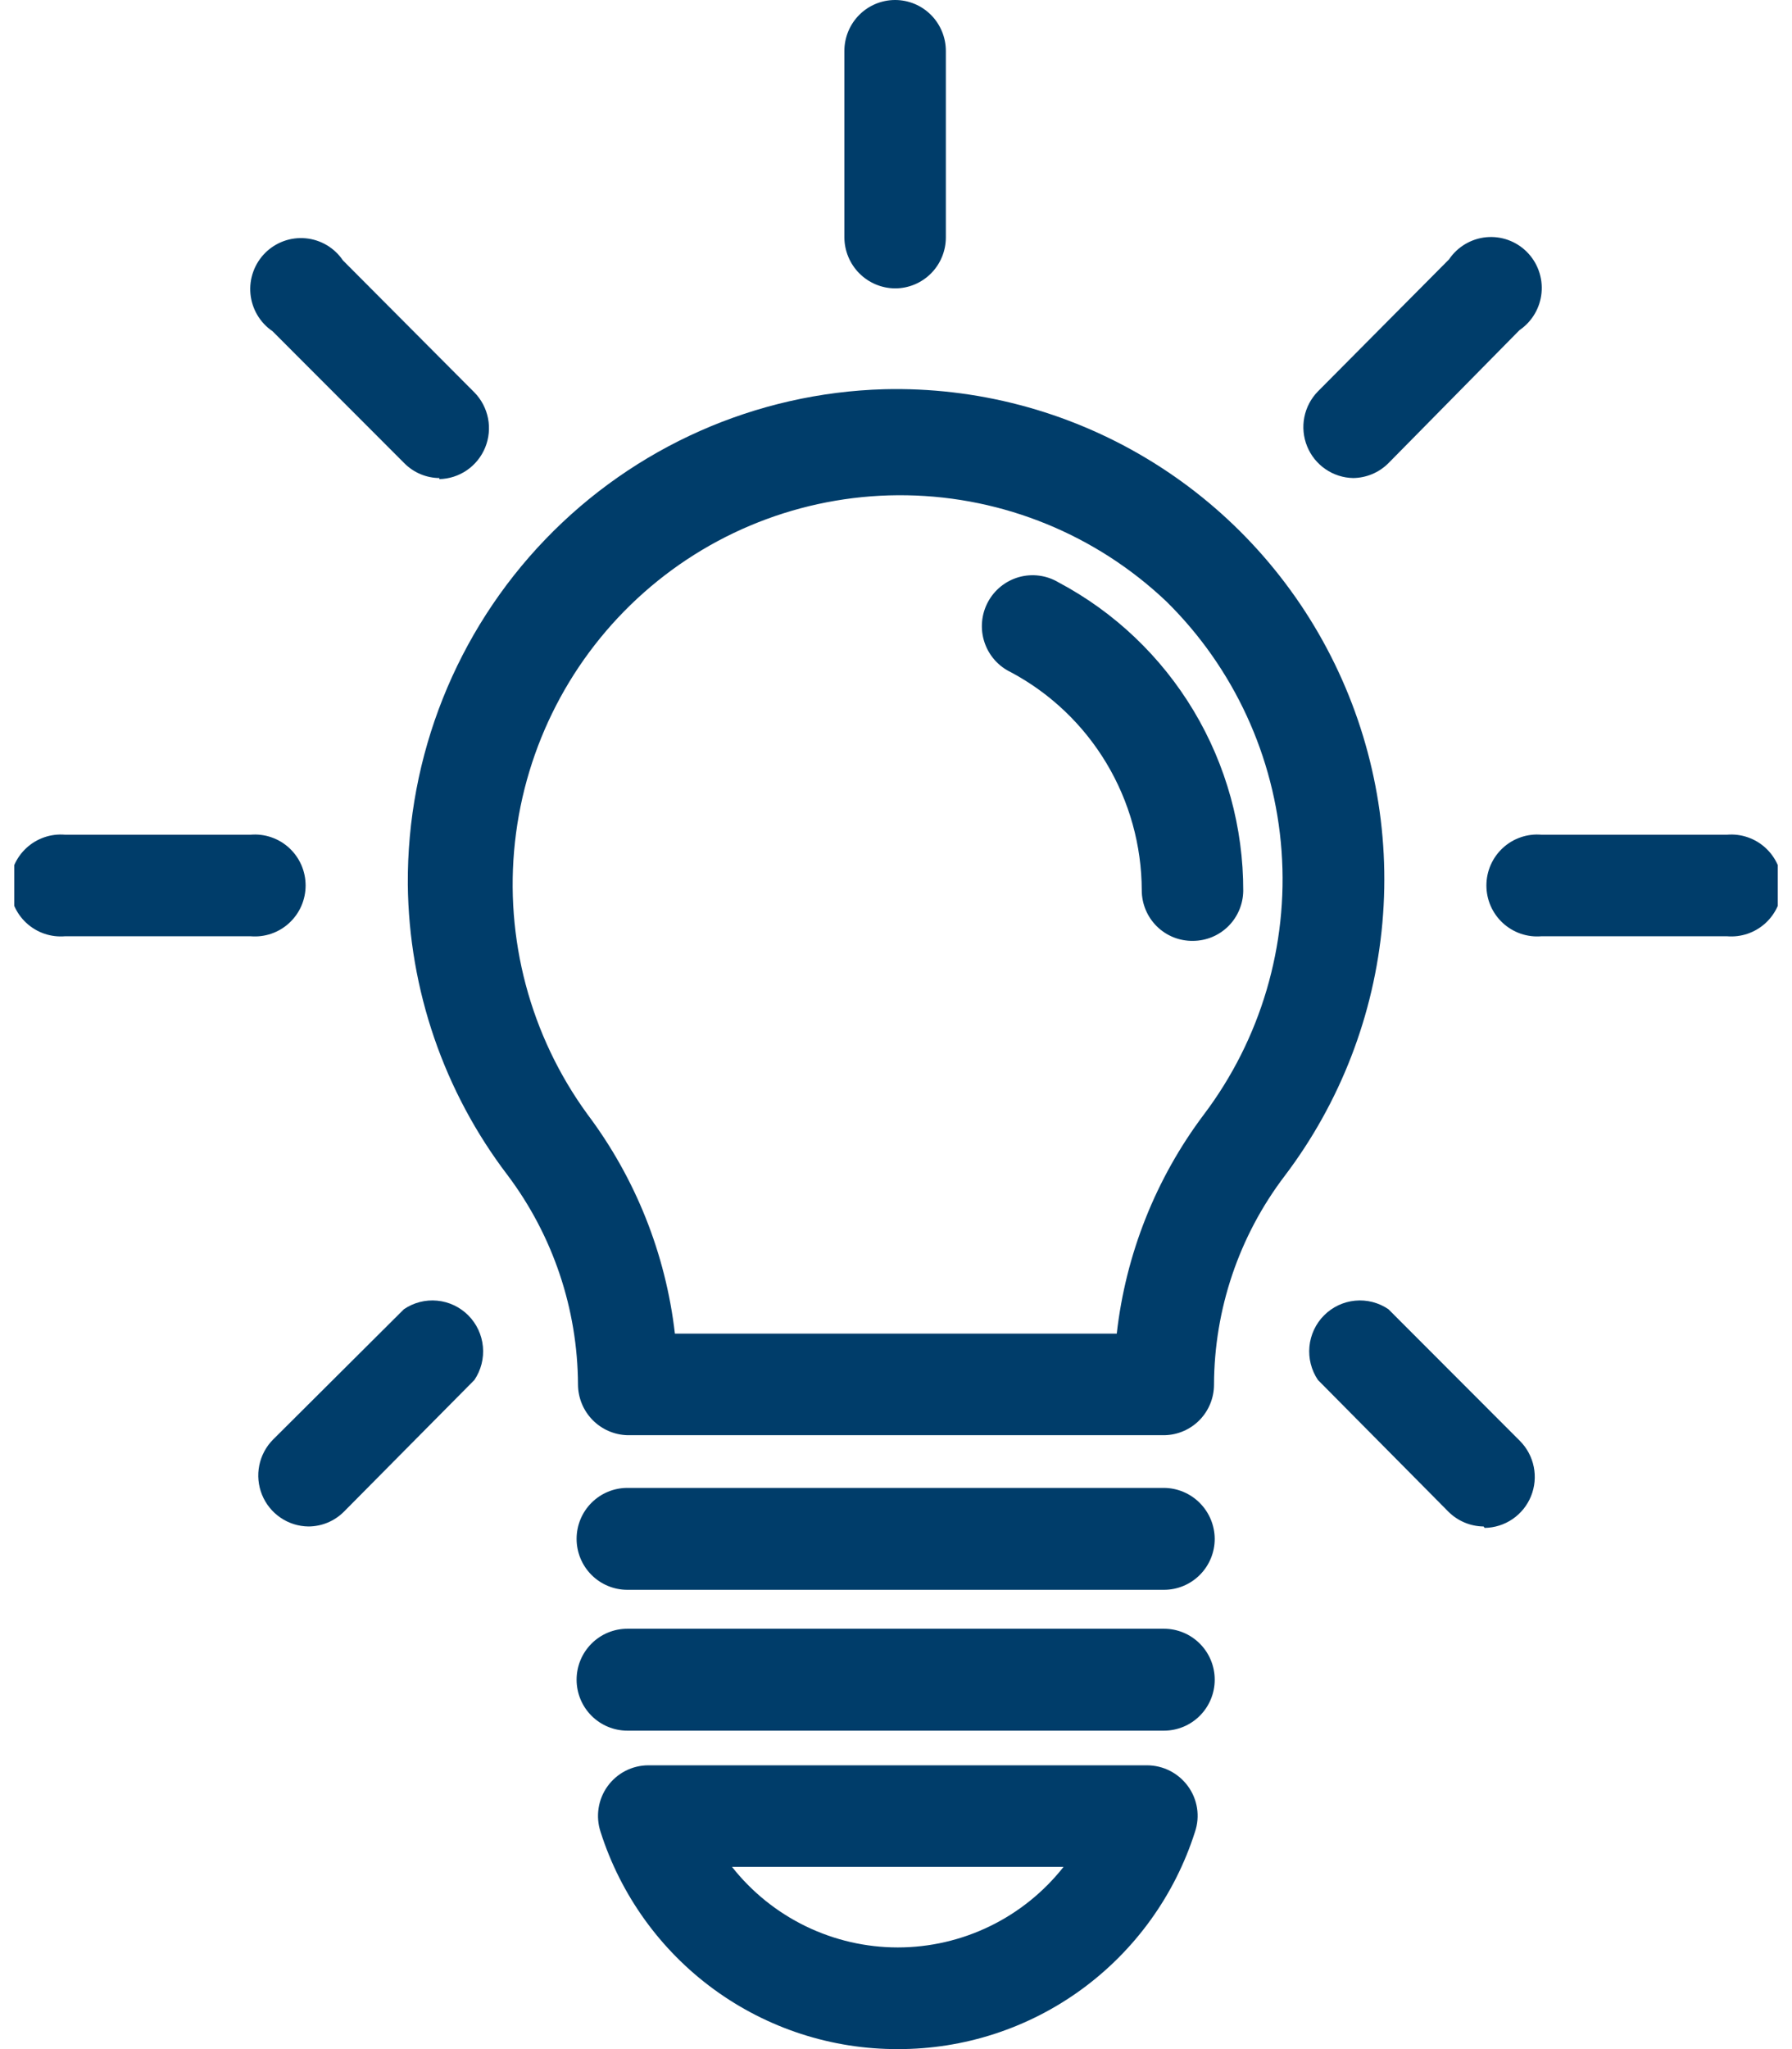
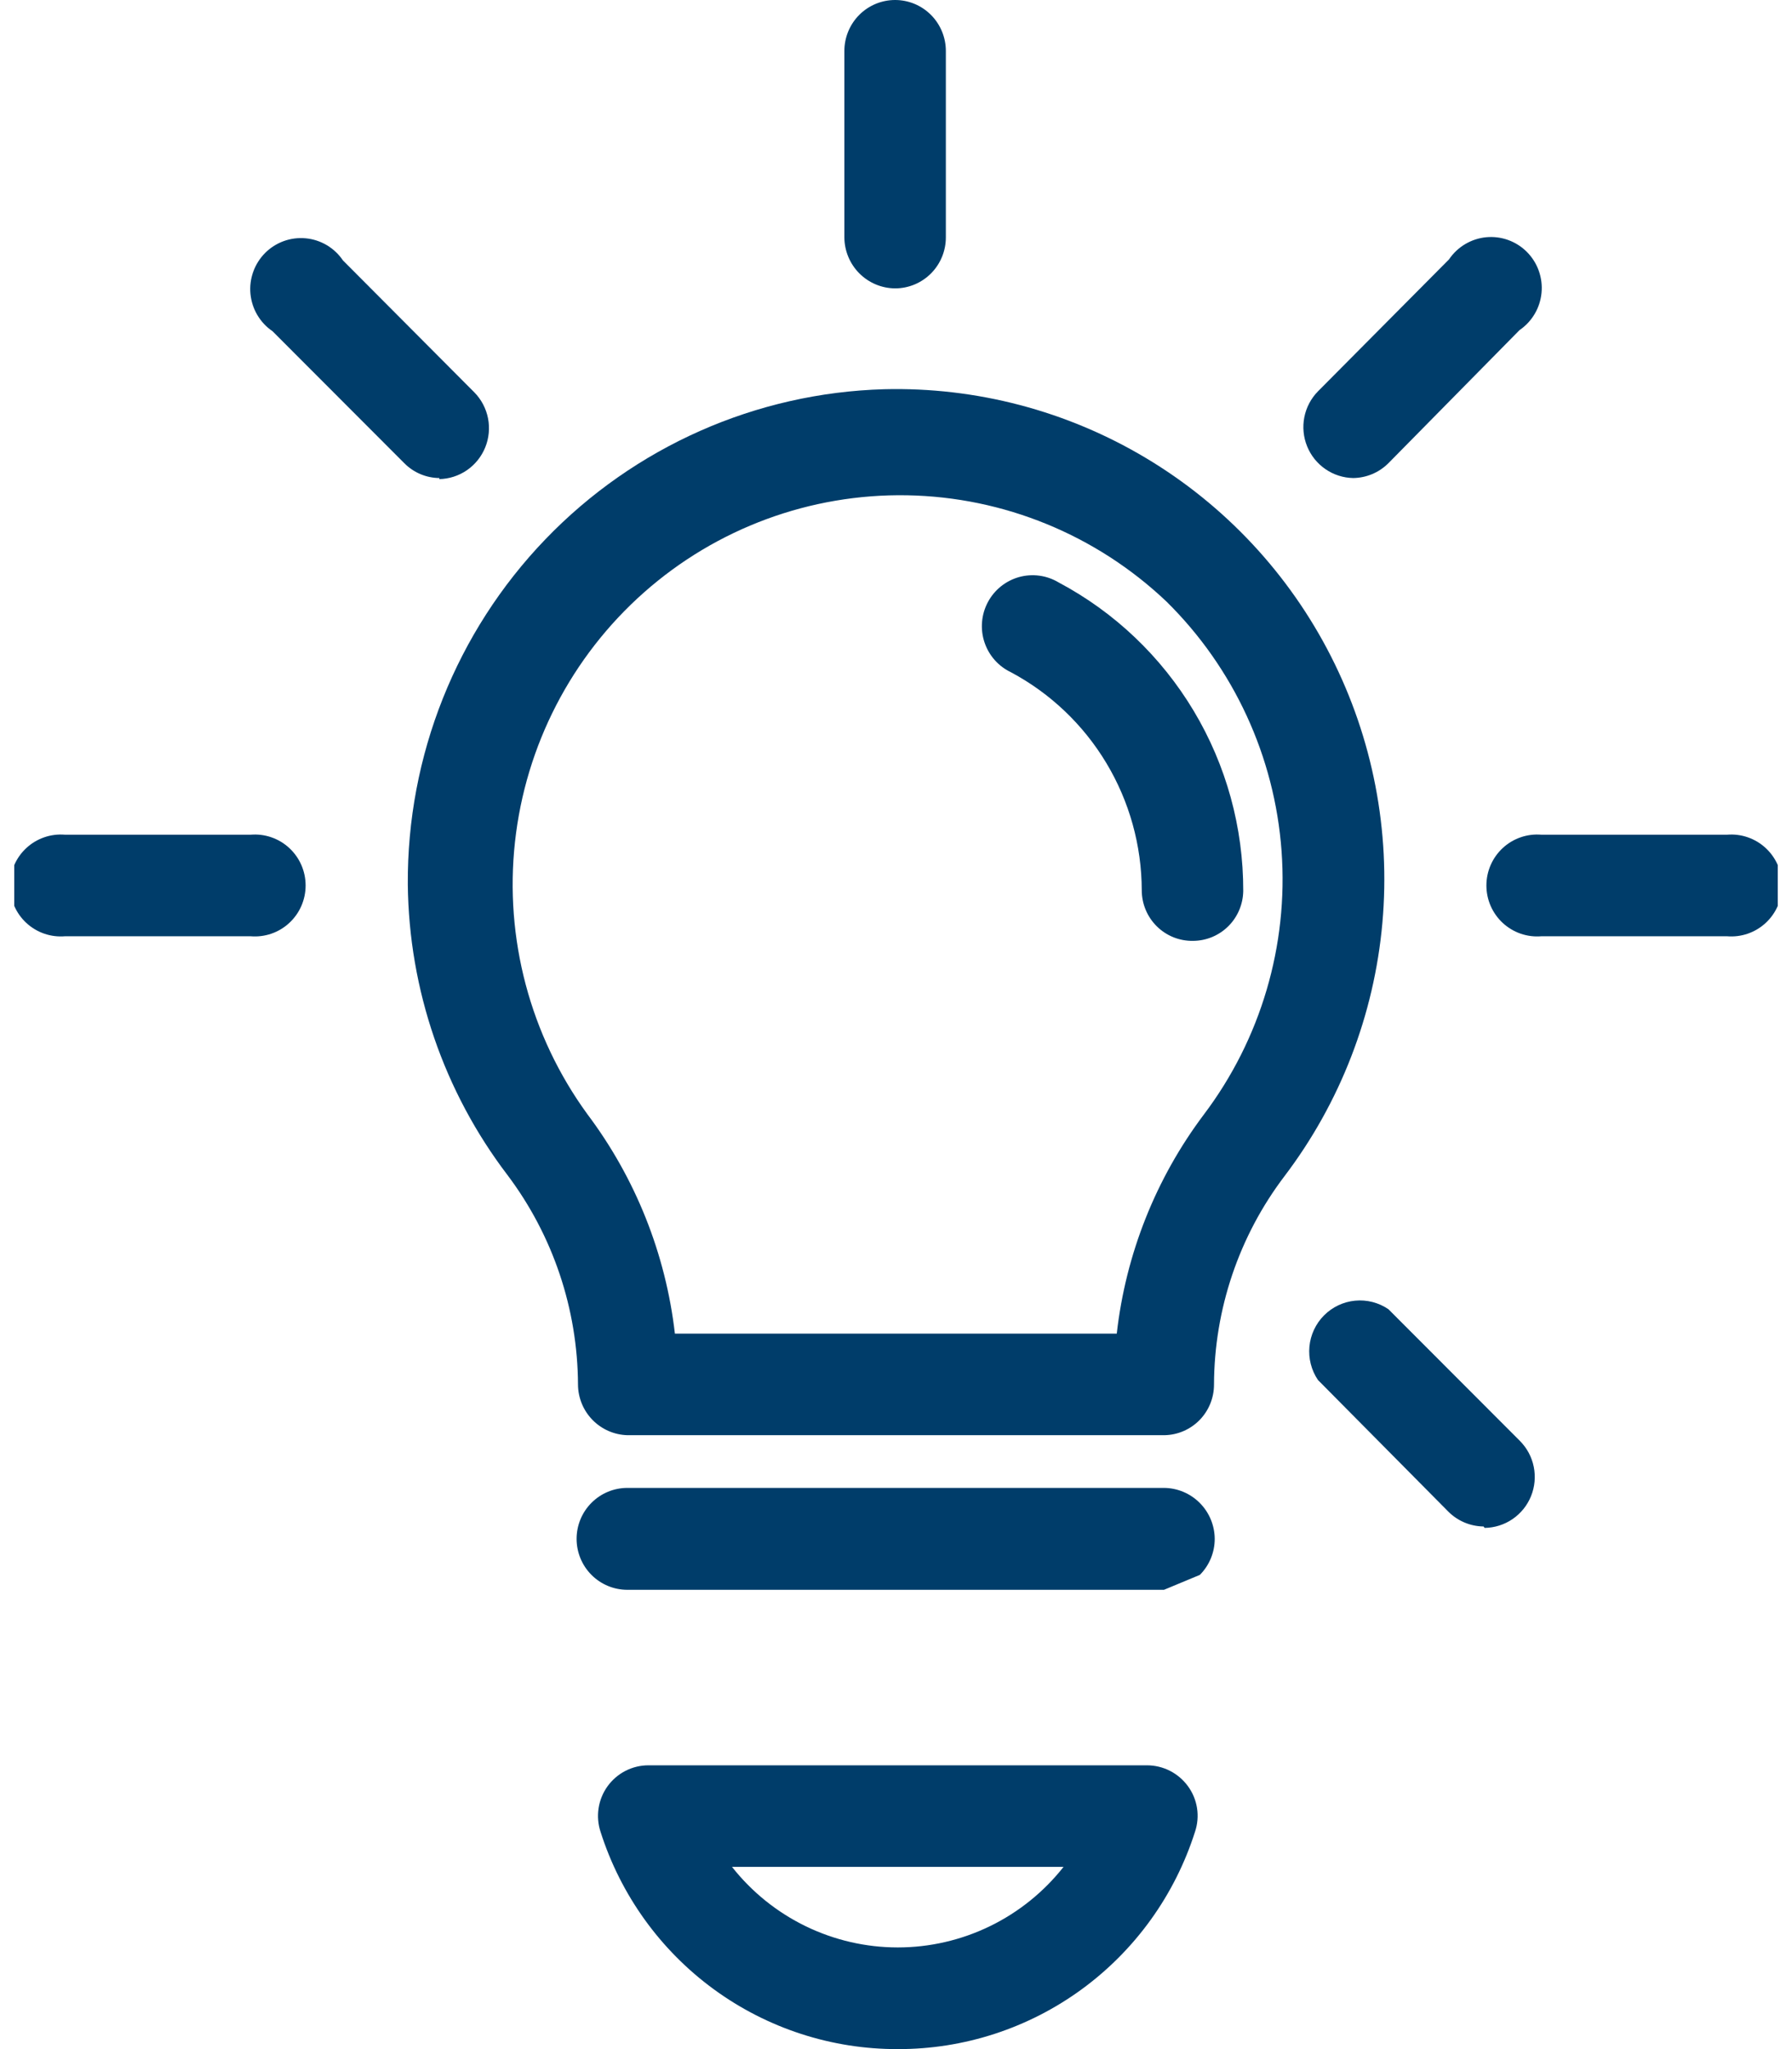
<svg xmlns="http://www.w3.org/2000/svg" width="105" height="120" viewBox="0 0 105 120" fill="none">
  <g clip-path="url(#clip0_4857_26657)">
    <path d="M68.243 84.048H36.758C35.987 84.026 35.255 83.705 34.716 83.152C34.176 82.6 33.872 81.858 33.867 81.084C33.846 76.655 32.398 72.352 29.738 68.817C26.011 63.929 23.961 57.96 23.895 51.804C23.844 44.266 26.737 37.007 31.955 31.584C37.173 26.16 44.3 23.005 51.809 22.794C57.196 22.66 62.512 24.056 67.143 26.823C71.774 29.589 75.532 33.613 77.983 38.43C80.435 43.247 81.48 48.661 80.999 54.048C80.517 59.436 78.529 64.577 75.263 68.879C72.598 72.388 71.148 76.673 71.133 81.084C71.133 81.86 70.831 82.604 70.291 83.158C69.75 83.712 69.015 84.031 68.243 84.048ZM39.545 78.1H65.435C65.961 73.444 67.722 69.014 70.535 65.274C73.874 60.855 75.494 55.367 75.091 49.836C74.688 44.305 72.29 39.111 68.346 35.227C64.23 31.323 58.808 29.104 53.146 29.005C47.483 28.906 41.988 30.933 37.739 34.69C33.489 38.447 30.791 43.662 30.174 49.313C29.557 54.963 31.066 60.641 34.404 65.232C37.231 68.984 39.006 73.427 39.545 78.1Z" fill="#003D6A" />
    <path d="M69.894 55.099C69.503 55.105 69.114 55.032 68.751 54.886C68.388 54.739 68.058 54.522 67.779 54.246C67.501 53.97 67.28 53.642 67.129 53.28C66.978 52.917 66.9 52.529 66.9 52.136C66.893 49.512 66.177 46.939 64.828 44.691C63.479 42.443 61.548 40.605 59.24 39.371C58.876 39.2 58.55 38.955 58.282 38.653C58.015 38.351 57.811 37.997 57.684 37.614C57.556 37.23 57.508 36.825 57.542 36.422C57.575 36.019 57.69 35.627 57.879 35.27C58.068 34.913 58.327 34.598 58.641 34.345C58.955 34.092 59.317 33.905 59.705 33.796C60.093 33.688 60.499 33.659 60.898 33.713C61.298 33.766 61.682 33.901 62.028 34.108C65.3 35.845 68.037 38.446 69.944 41.631C71.851 44.815 72.854 48.462 72.846 52.178C72.835 52.956 72.52 53.699 71.967 54.246C71.415 54.793 70.67 55.099 69.894 55.099Z" fill="#003D6A" />
-     <path d="M68.202 101.351H36.758C35.97 101.351 35.214 101.036 34.656 100.477C34.098 99.917 33.785 99.158 33.785 98.367C33.785 97.575 34.098 96.816 34.656 96.257C35.214 95.697 35.97 95.383 36.758 95.383H68.202C68.991 95.383 69.747 95.697 70.304 96.257C70.862 96.816 71.175 97.575 71.175 98.367C71.175 99.158 70.862 99.917 70.304 100.477C69.747 101.036 68.991 101.351 68.202 101.351Z" fill="#003D6A" />
-     <path d="M68.202 93.103H36.758C35.97 93.103 35.214 92.788 34.656 92.229C34.098 91.669 33.785 90.91 33.785 90.119C33.785 89.327 34.098 88.568 34.656 88.009C35.214 87.449 35.97 87.135 36.758 87.135H68.202C68.989 87.14 69.742 87.456 70.298 88.015C70.855 88.573 71.17 89.329 71.175 90.119C71.175 90.91 70.862 91.669 70.304 92.229C69.747 92.788 68.991 93.103 68.202 93.103Z" fill="#003D6A" />
+     <path d="M68.202 93.103H36.758C35.97 93.103 35.214 92.788 34.656 92.229C34.098 91.669 33.785 90.91 33.785 90.119C33.785 89.327 34.098 88.568 34.656 88.009C35.214 87.449 35.97 87.135 36.758 87.135H68.202C68.989 87.14 69.742 87.456 70.298 88.015C70.855 88.573 71.17 89.329 71.175 90.119C71.175 90.91 70.862 91.669 70.304 92.229Z" fill="#003D6A" />
    <path d="M52.614 120C48.74 120.013 44.962 118.787 41.828 116.499C38.695 114.211 36.369 110.981 35.189 107.277C35.042 106.831 35.002 106.356 35.074 105.892C35.145 105.428 35.325 104.988 35.599 104.607C35.874 104.227 36.234 103.917 36.651 103.704C37.068 103.491 37.529 103.38 37.997 103.381H67.211C67.678 103.382 68.138 103.493 68.554 103.705C68.97 103.918 69.33 104.225 69.606 104.603C69.884 104.983 70.067 105.424 70.139 105.889C70.211 106.355 70.17 106.831 70.019 107.277C68.84 110.977 66.517 114.205 63.388 116.493C60.259 118.78 56.486 120.008 52.614 120ZM42.89 109.328C44.05 110.799 45.526 111.987 47.208 112.804C48.891 113.621 50.735 114.046 52.604 114.046C54.473 114.046 56.318 113.621 58 112.804C59.682 111.987 61.158 110.799 62.318 109.328H42.89Z" fill="#003D6A" />
    <path d="M14.687 54.83H3.807C3.397 54.864 2.984 54.813 2.595 54.679C2.206 54.545 1.849 54.331 1.546 54.052C1.243 53.773 1.002 53.433 0.837 53.055C0.671 52.677 0.586 52.269 0.586 51.856C0.586 51.443 0.671 51.035 0.837 50.657C1.002 50.279 1.243 49.939 1.546 49.66C1.849 49.38 2.206 49.167 2.595 49.033C2.984 48.899 3.397 48.848 3.807 48.882H14.687C15.097 48.848 15.509 48.899 15.898 49.033C16.288 49.167 16.645 49.38 16.947 49.66C17.25 49.939 17.492 50.279 17.657 50.657C17.822 51.035 17.907 51.443 17.907 51.856C17.907 52.269 17.822 52.677 17.657 53.055C17.492 53.433 17.25 53.773 16.947 54.052C16.645 54.331 16.288 54.545 15.898 54.679C15.509 54.813 15.097 54.864 14.687 54.83Z" fill="#003D6A" />
    <path d="M101.195 54.83H90.314C89.904 54.864 89.492 54.813 89.103 54.679C88.714 54.545 88.357 54.331 88.054 54.052C87.751 53.773 87.51 53.433 87.344 53.055C87.179 52.677 87.094 52.269 87.094 51.856C87.094 51.443 87.179 51.035 87.344 50.657C87.51 50.279 87.751 49.939 88.054 49.66C88.357 49.38 88.714 49.167 89.103 49.033C89.492 48.899 89.904 48.848 90.314 48.882H101.195C101.605 48.848 102.017 48.899 102.406 49.033C102.795 49.167 103.152 49.38 103.455 49.66C103.758 49.939 103.999 50.279 104.165 50.657C104.33 51.035 104.415 51.443 104.415 51.856C104.415 52.269 104.33 52.677 104.165 53.055C103.999 53.433 103.758 53.773 103.455 54.052C103.152 54.331 102.795 54.545 102.406 54.679C102.017 54.813 101.605 54.864 101.195 54.83Z" fill="#003D6A" />
    <path d="M25.753 27.996C24.977 27.991 24.235 27.678 23.688 27.125L15.967 19.396C15.604 19.149 15.3 18.825 15.077 18.447C14.854 18.069 14.717 17.646 14.675 17.209C14.634 16.771 14.689 16.33 14.838 15.916C14.986 15.503 15.223 15.127 15.533 14.816C15.842 14.506 16.217 14.267 16.629 14.118C17.041 13.97 17.48 13.914 17.916 13.956C18.352 13.997 18.774 14.135 19.151 14.359C19.527 14.583 19.85 14.888 20.096 15.252L27.797 22.981C28.205 23.397 28.482 23.924 28.595 24.496C28.707 25.069 28.65 25.662 28.431 26.202C28.211 26.742 27.838 27.206 27.359 27.536C26.879 27.866 26.314 28.047 25.732 28.058L25.753 27.996Z" fill="#003D6A" />
    <path d="M86.927 89.394C86.152 89.385 85.411 89.073 84.862 88.523L77.223 80.815C76.835 80.241 76.659 79.549 76.724 78.858C76.79 78.167 77.093 77.521 77.582 77.03C78.071 76.54 78.715 76.235 79.403 76.17C80.091 76.104 80.78 76.281 81.353 76.671L89.053 84.379C89.468 84.794 89.752 85.322 89.868 85.898C89.985 86.474 89.93 87.072 89.709 87.617C89.489 88.161 89.113 88.628 88.629 88.959C88.145 89.29 87.574 89.47 86.989 89.477L86.927 89.394Z" fill="#003D6A" />
    <path d="M52.448 16.888C51.661 16.883 50.908 16.567 50.351 16.008C49.795 15.45 49.48 14.694 49.475 13.904V2.984C49.475 2.193 49.788 1.434 50.345 0.874C50.903 0.314 51.659 0 52.448 0C53.236 0 53.992 0.314 54.55 0.874C55.107 1.434 55.421 2.193 55.421 2.984V13.904C55.421 14.696 55.107 15.455 54.55 16.014C53.992 16.574 53.236 16.888 52.448 16.888Z" fill="#003D6A" />
    <path d="M79.288 27.995C78.707 27.985 78.141 27.803 77.662 27.473C77.182 27.143 76.809 26.68 76.59 26.139C76.37 25.599 76.313 25.006 76.425 24.433C76.538 23.861 76.816 23.334 77.224 22.918L84.904 15.189C85.15 14.825 85.472 14.521 85.849 14.297C86.226 14.073 86.647 13.935 87.083 13.893C87.519 13.852 87.959 13.907 88.371 14.056C88.783 14.205 89.157 14.443 89.467 14.754C89.776 15.065 90.014 15.44 90.162 15.854C90.31 16.267 90.366 16.709 90.324 17.146C90.283 17.584 90.146 18.007 89.922 18.385C89.699 18.763 89.395 19.087 89.033 19.334L81.353 27.125C80.804 27.674 80.063 27.986 79.288 27.995Z" fill="#003D6A" />
-     <path d="M18.072 89.394C17.486 89.387 16.916 89.207 16.432 88.876C15.948 88.545 15.572 88.078 15.352 87.534C15.131 86.989 15.076 86.391 15.192 85.816C15.309 85.24 15.593 84.711 16.007 84.296L23.667 76.671C24.239 76.281 24.929 76.104 25.617 76.17C26.305 76.235 26.949 76.54 27.438 77.03C27.927 77.521 28.23 78.167 28.295 78.858C28.361 79.549 28.184 80.241 27.796 80.815L20.157 88.523C19.605 89.079 18.855 89.392 18.072 89.394Z" fill="#003D6A" />
  </g>
  <defs>
    <clipPath id="clip0_4857_26657">
      <rect width="103.333" height="120" fill="white" transform="translate(0.834)" />
    </clipPath>
  </defs>
</svg>